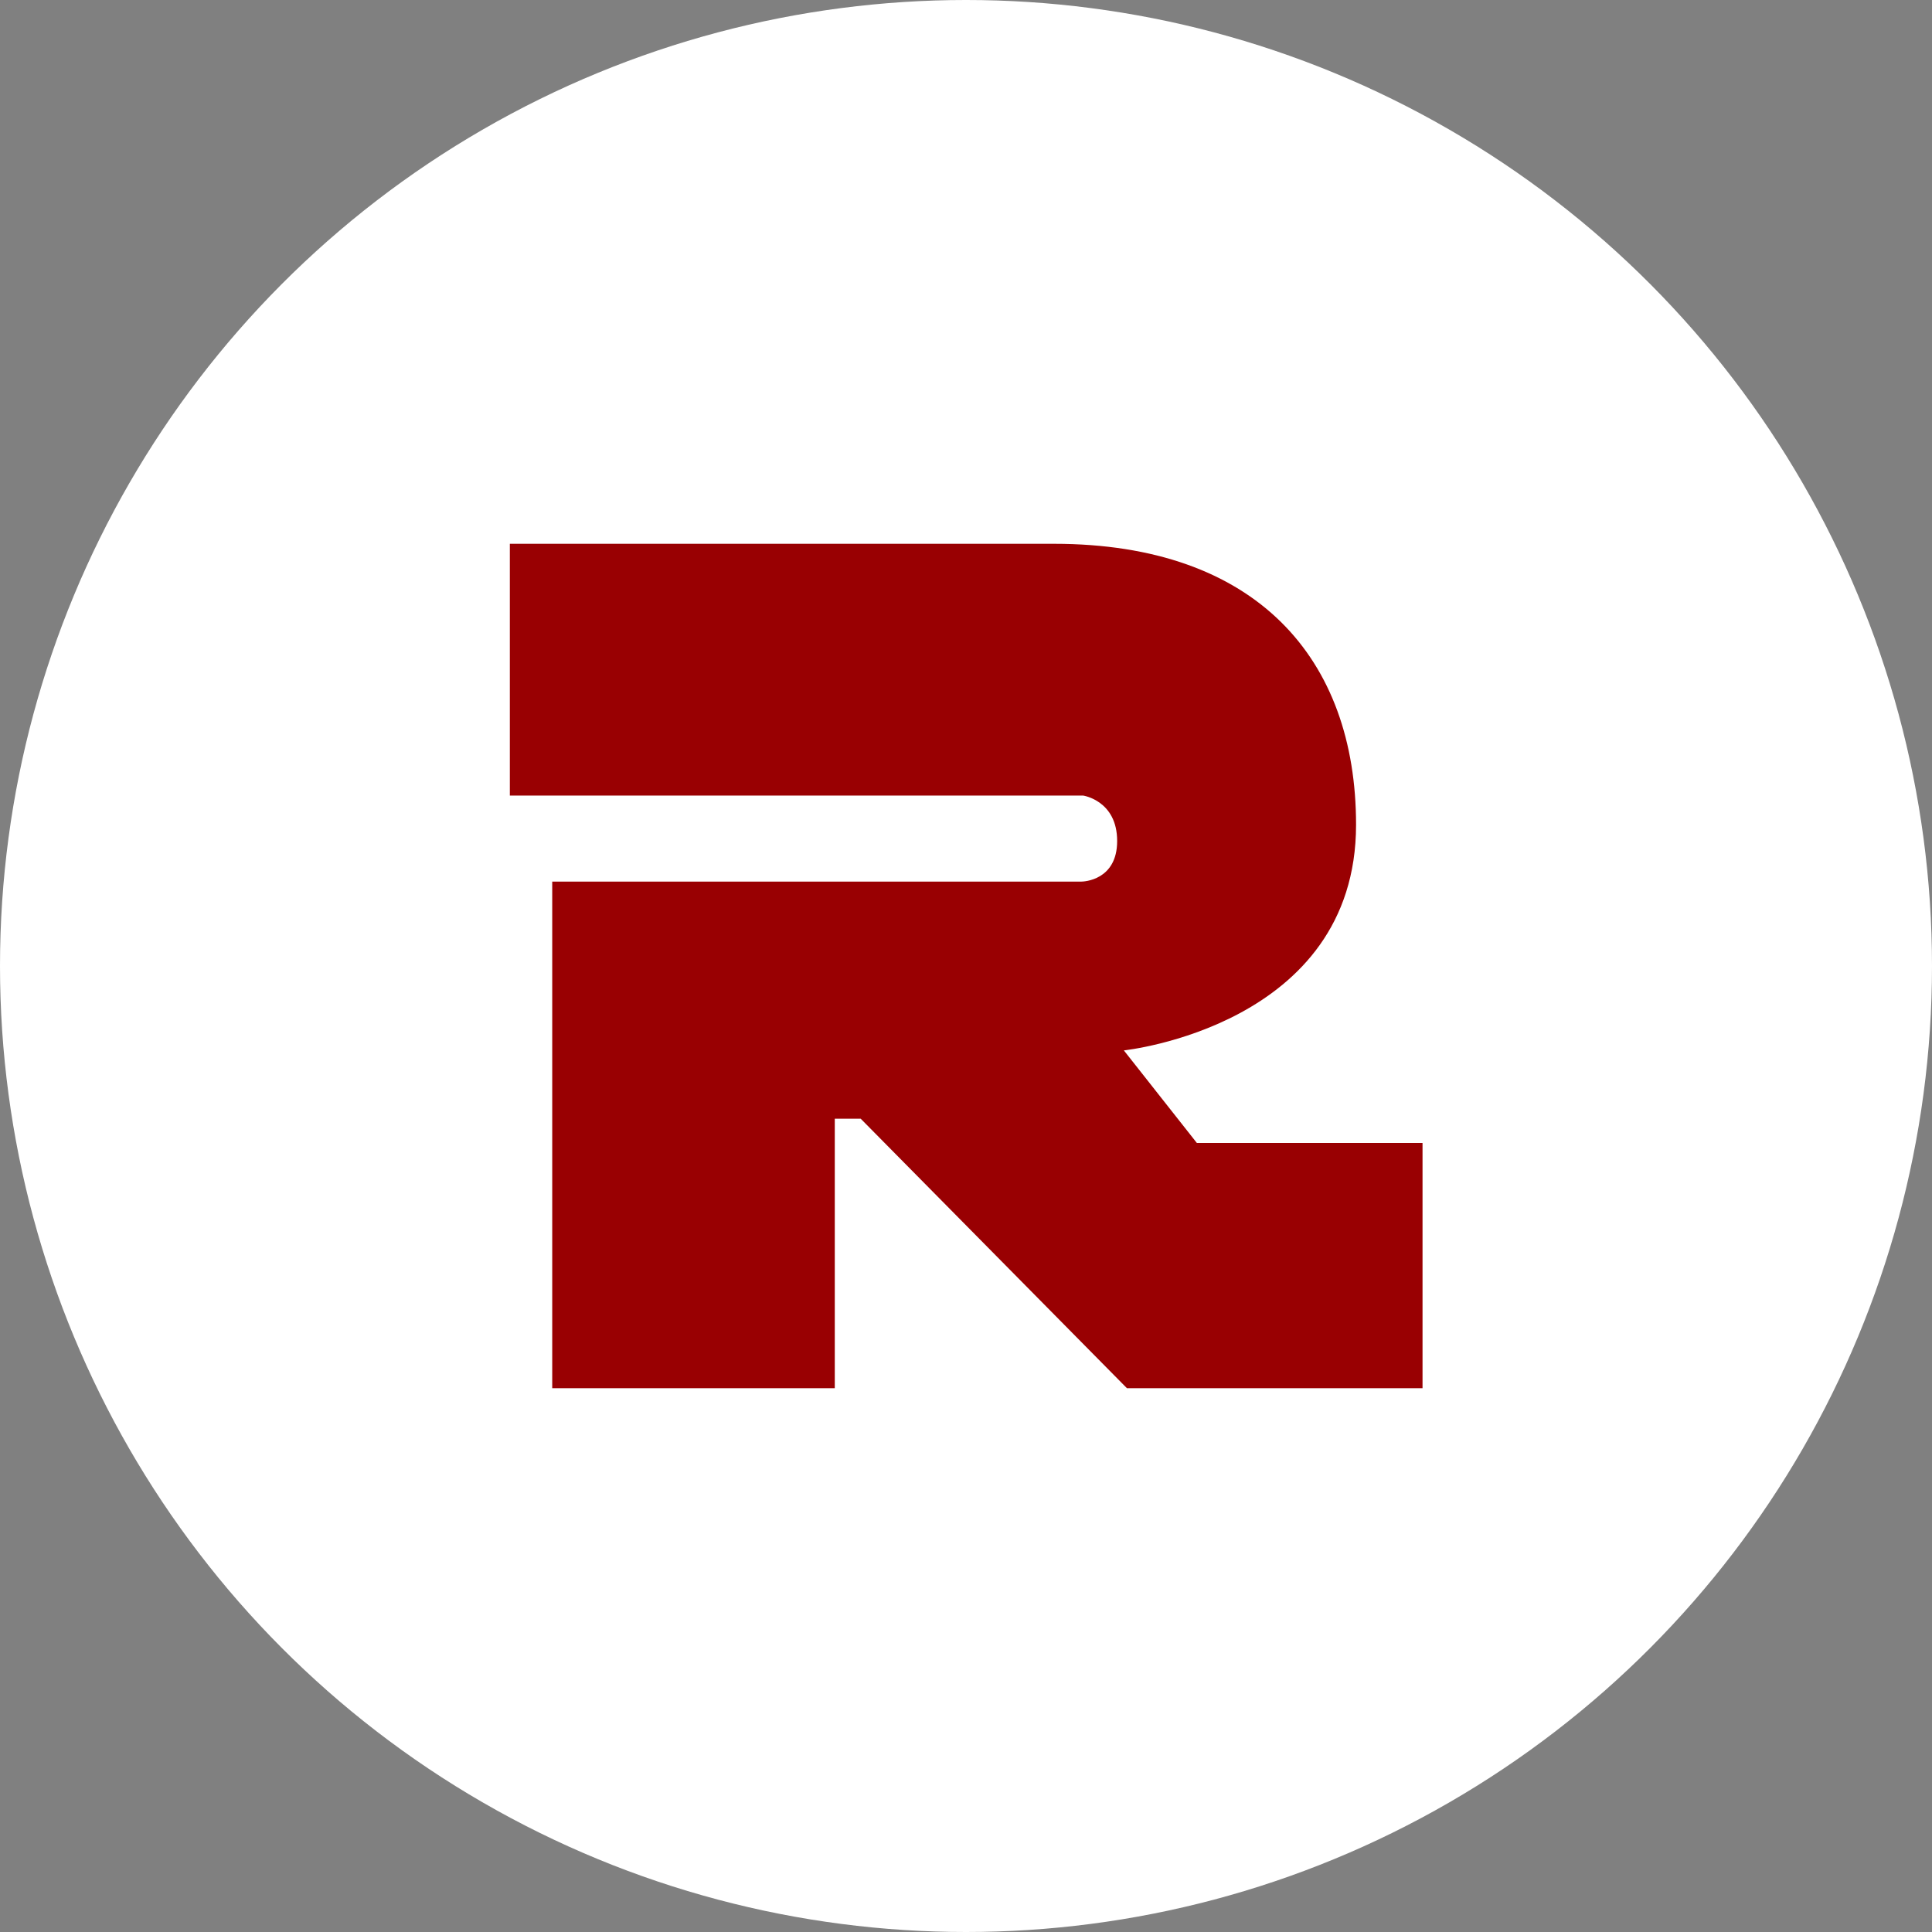
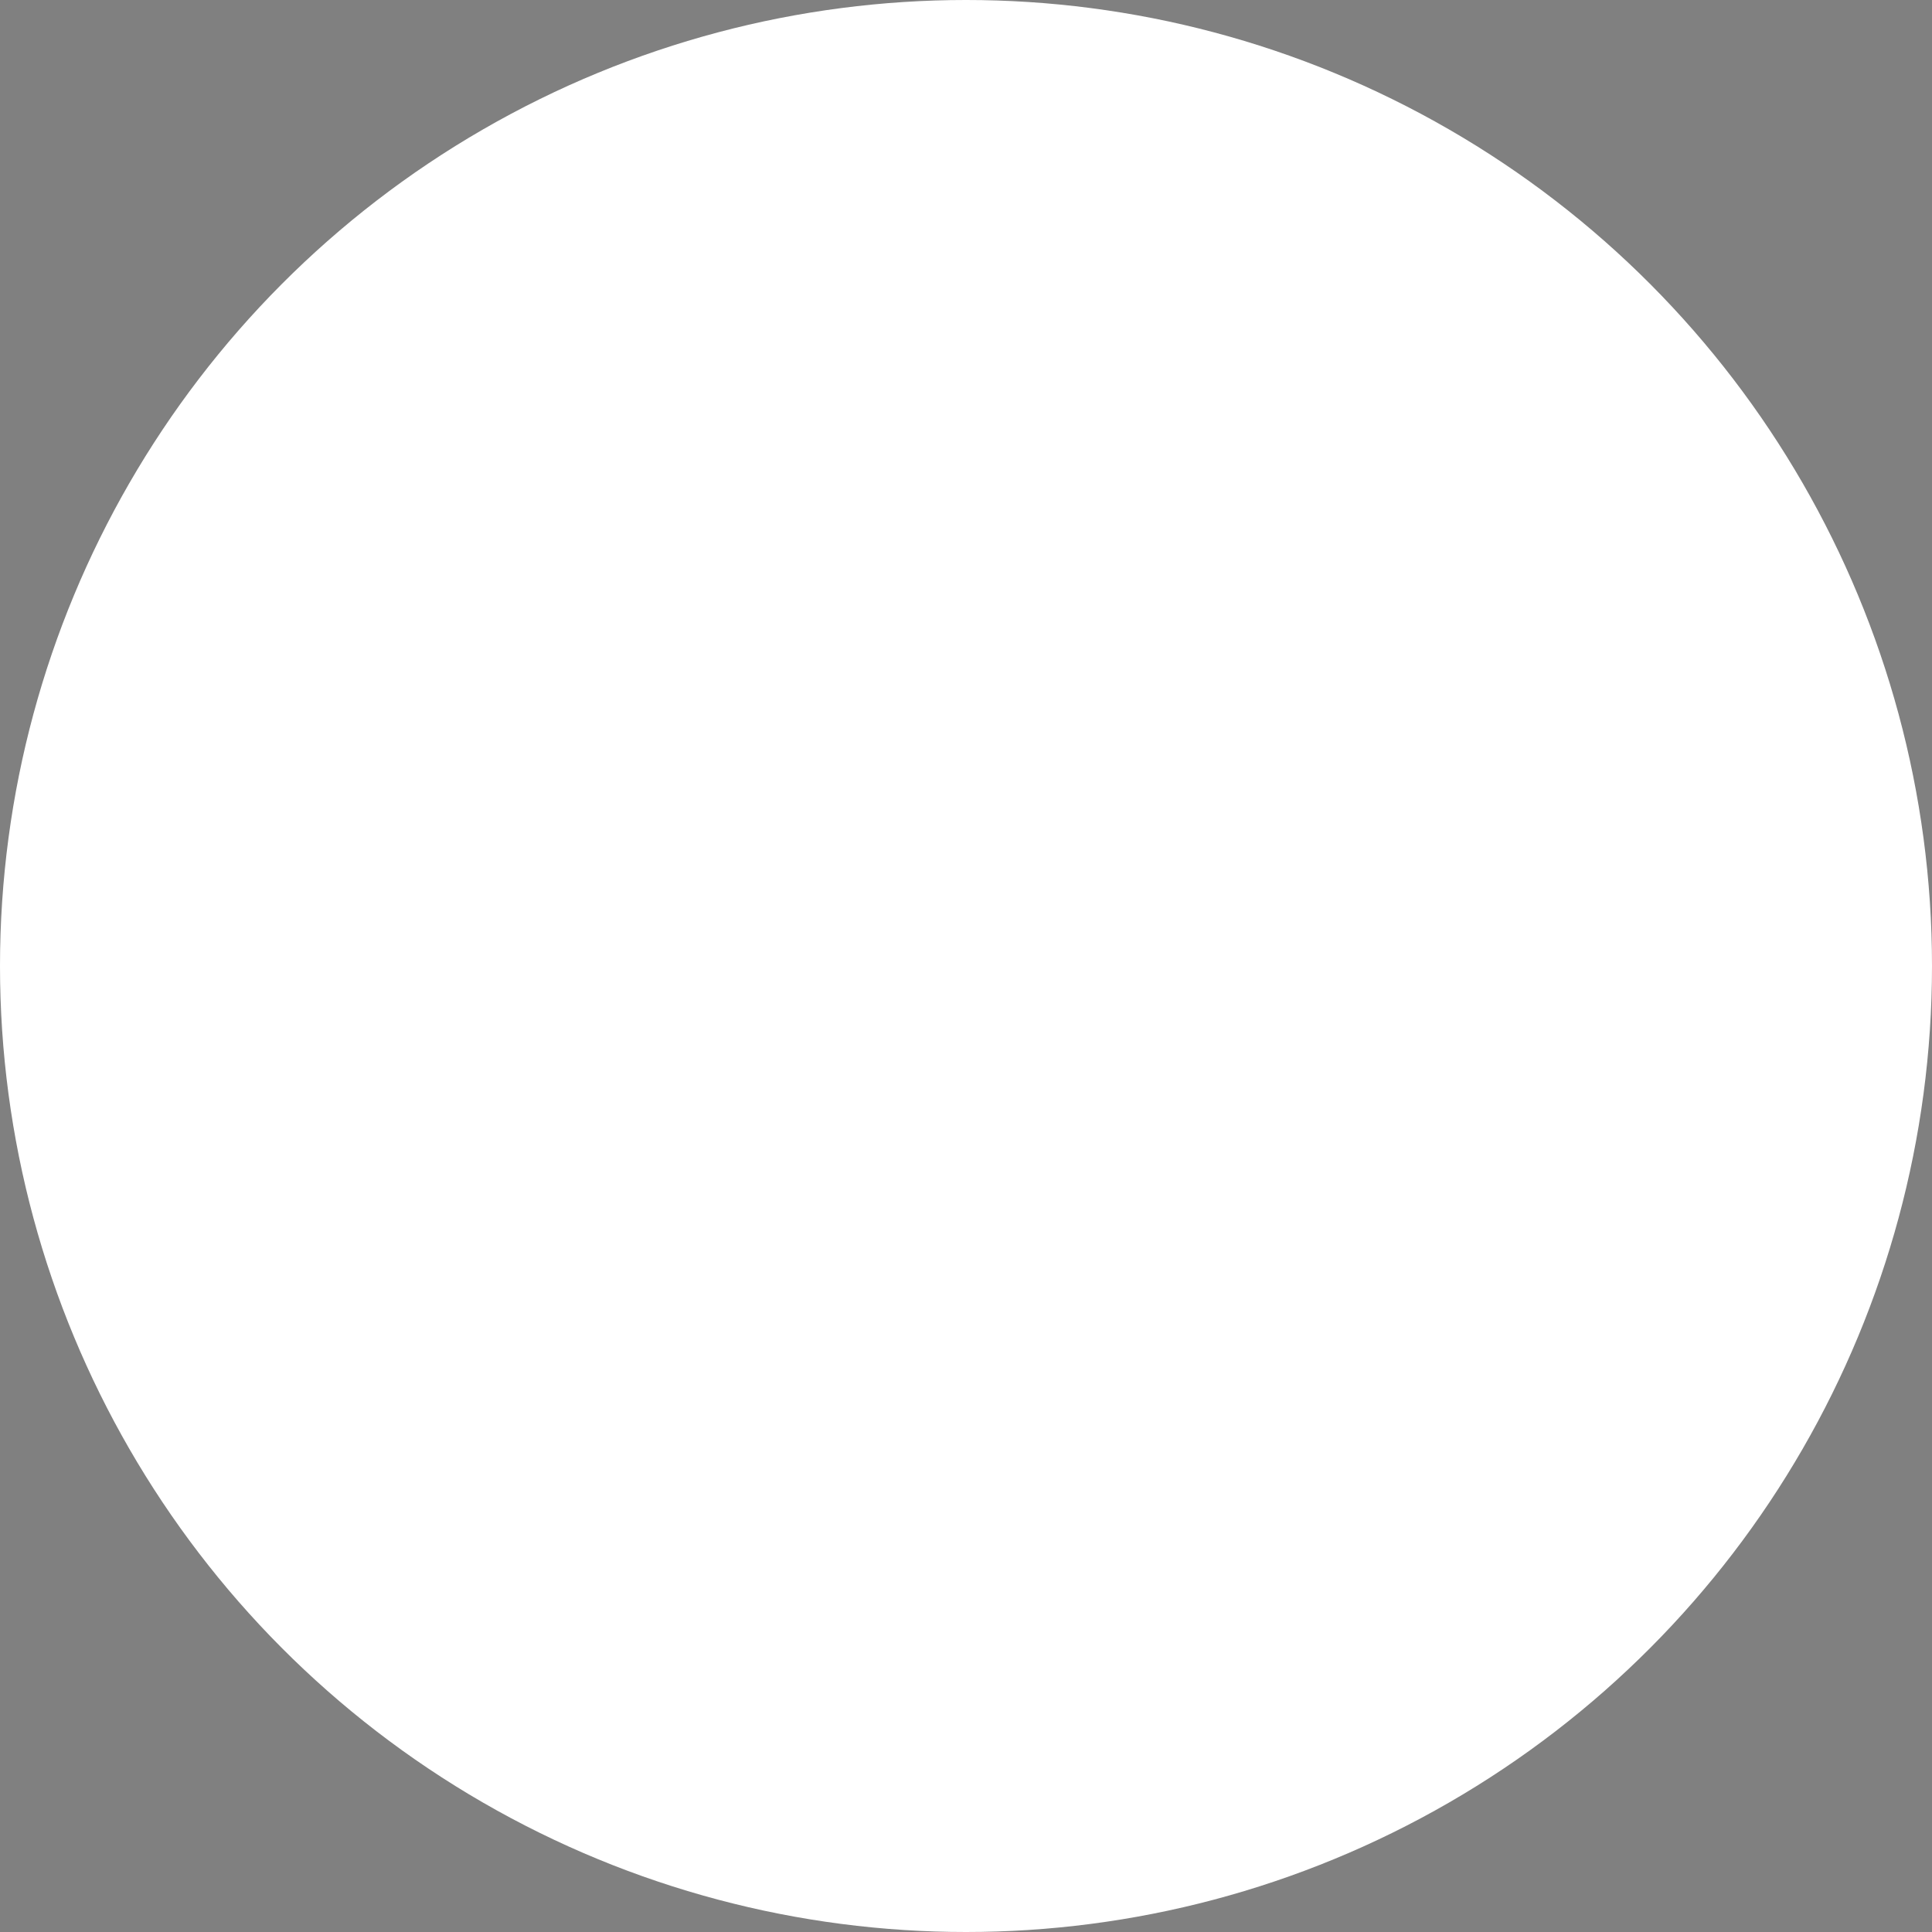
<svg xmlns="http://www.w3.org/2000/svg" version="1.1" width="512" height="512" x="0" y="0" viewBox="0 0 512 512" style="enable-background:new 0 0 512 512" xml:space="preserve" class="">
  <rect x="0" y="0" width="512" height="512" fill="#808080" stroke="none" />
  <circle r="256" cx="256" cy="256" fill="#ffffff" shape="circle" />
  <g transform="matrix(0.48,0,0,0.48,133.146,133.12)">
-     <path fill-rule="evenodd" d="M27.4 209.4h292.3c1.2 0 19.7-.7 19.7-22.4 0-22.4-18.8-25.1-18.8-25.1H4.1v-139h300.4c111.8 0 166.8 63.4 166.8 155.1 0 111.2-128.2 124.6-128.2 124.6l40.3 51.1H508v135.4H344.8l-147-148.8h-14.3v148.8h-156V209.4z" clip-rule="evenodd" fill="#990002" opacity="1" data-original="#000000" />
-   </g>
+     </g>
</svg>